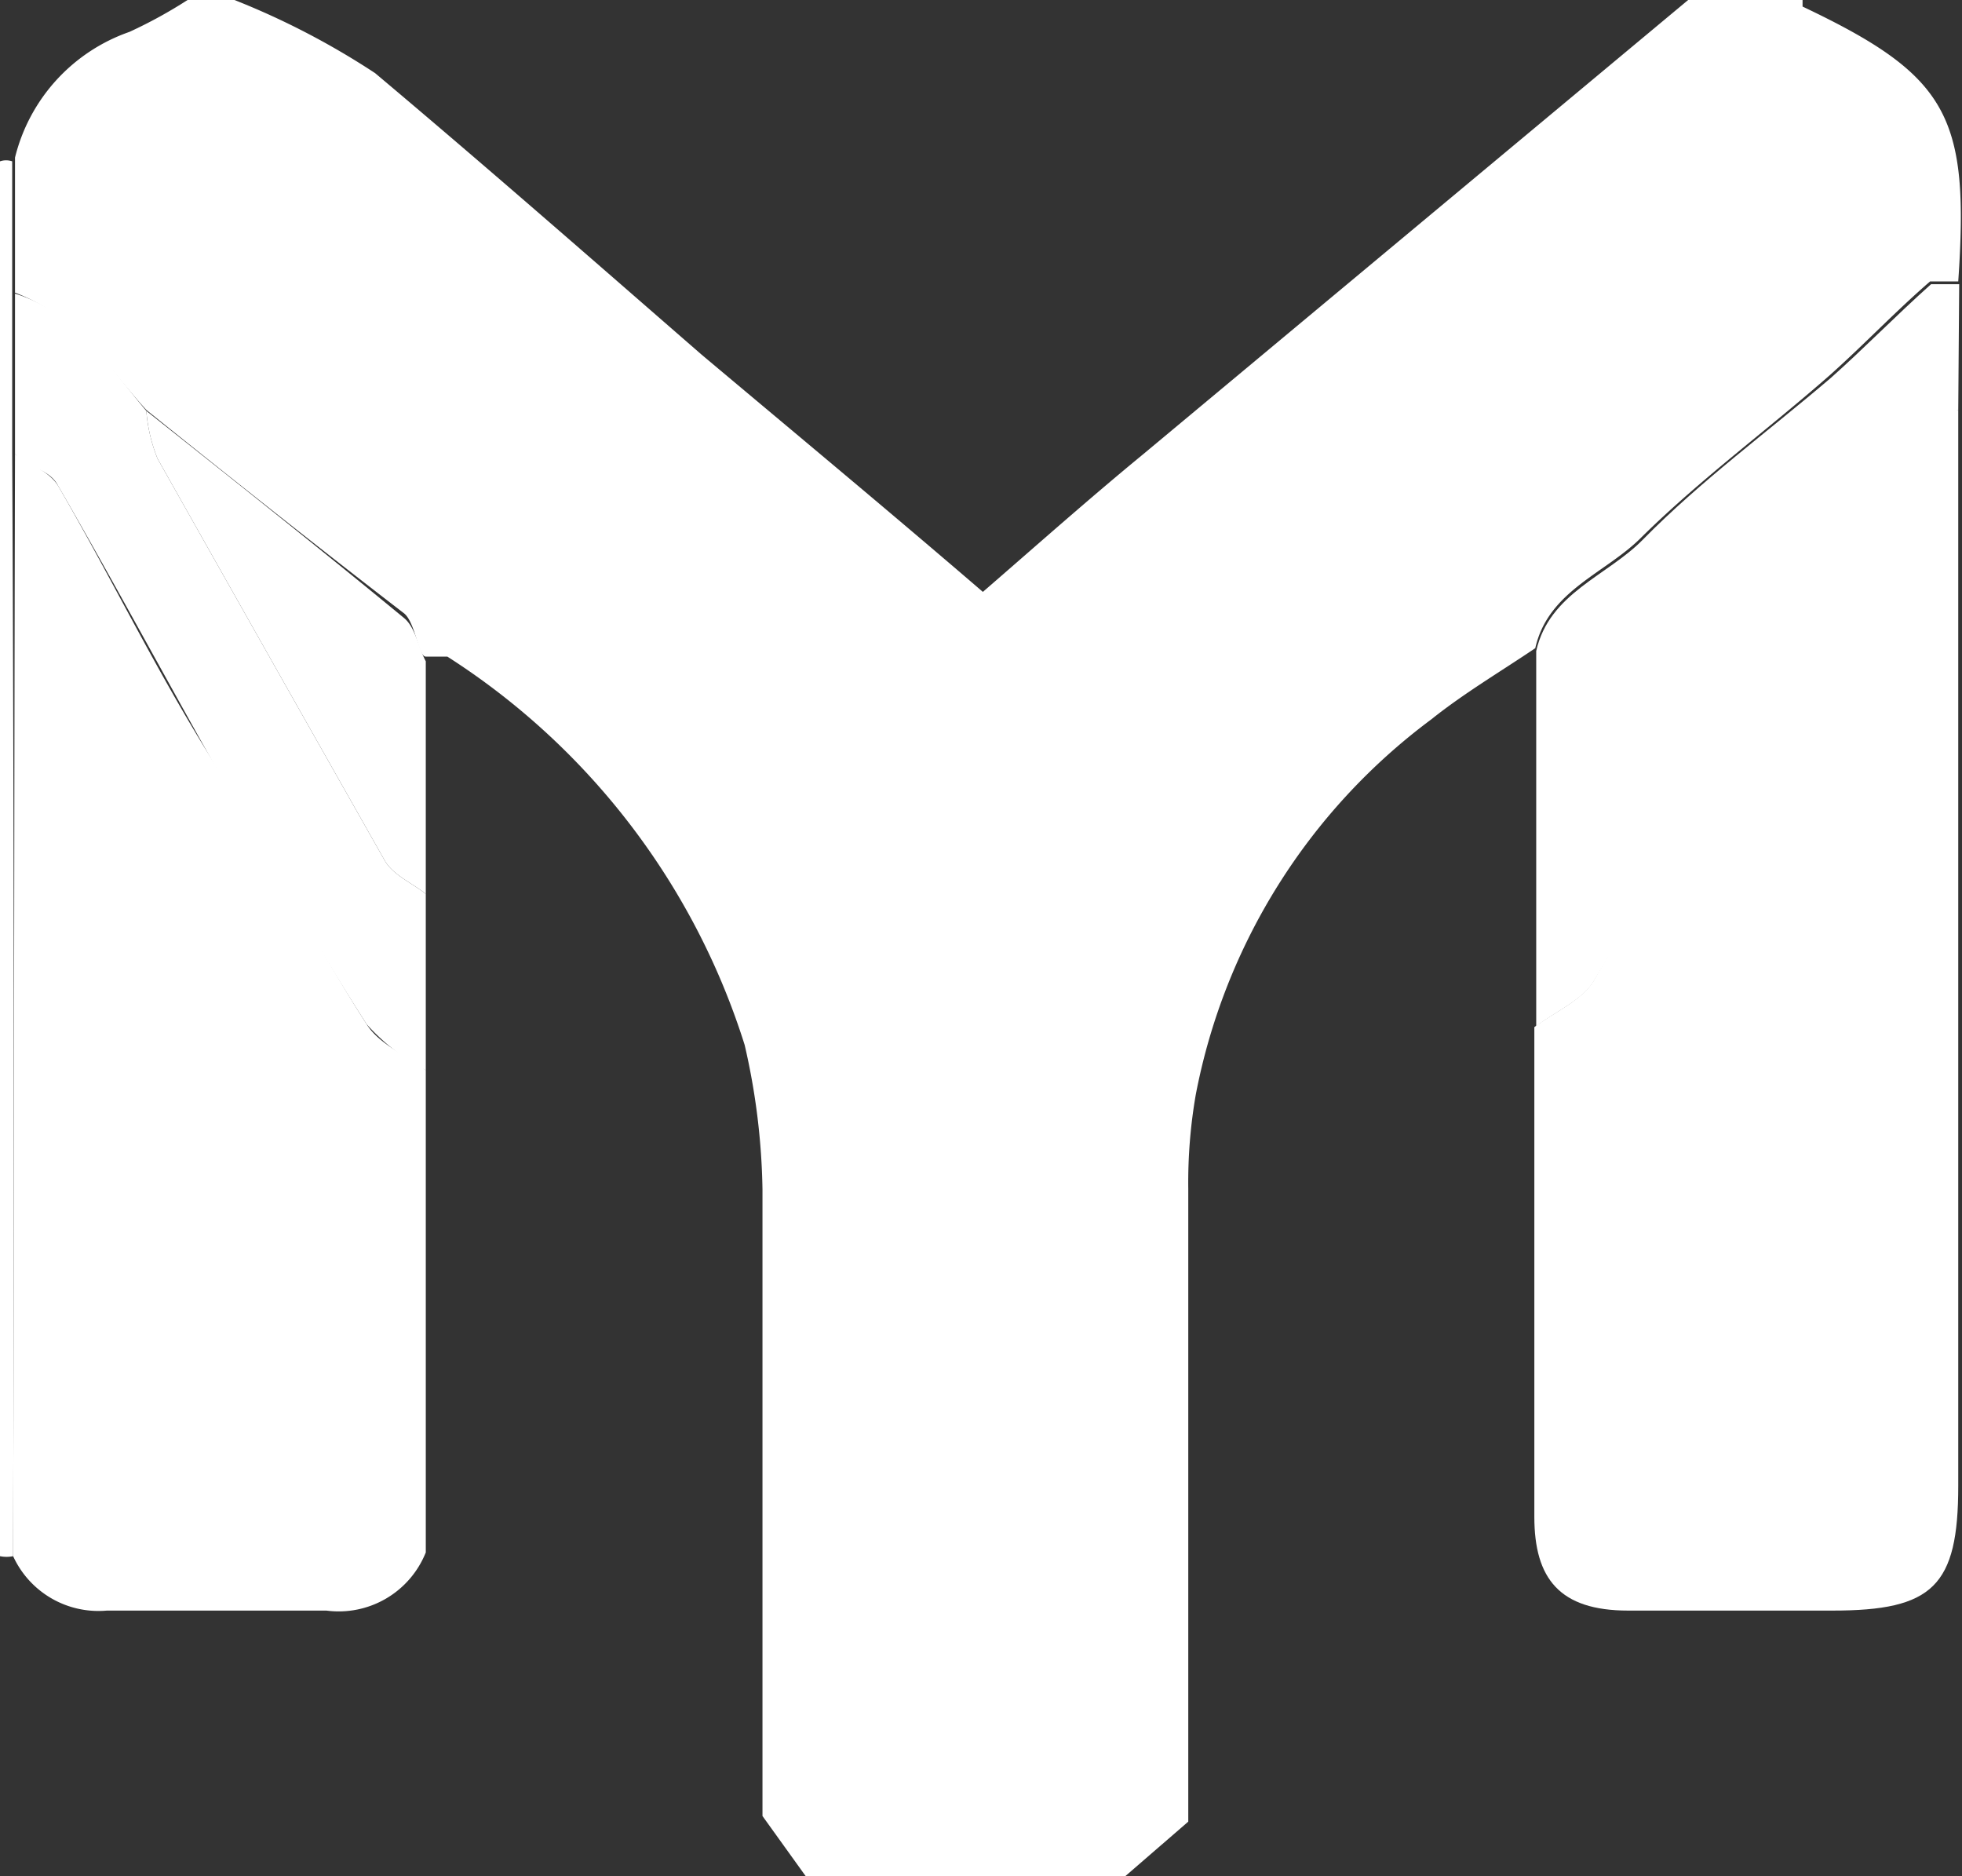
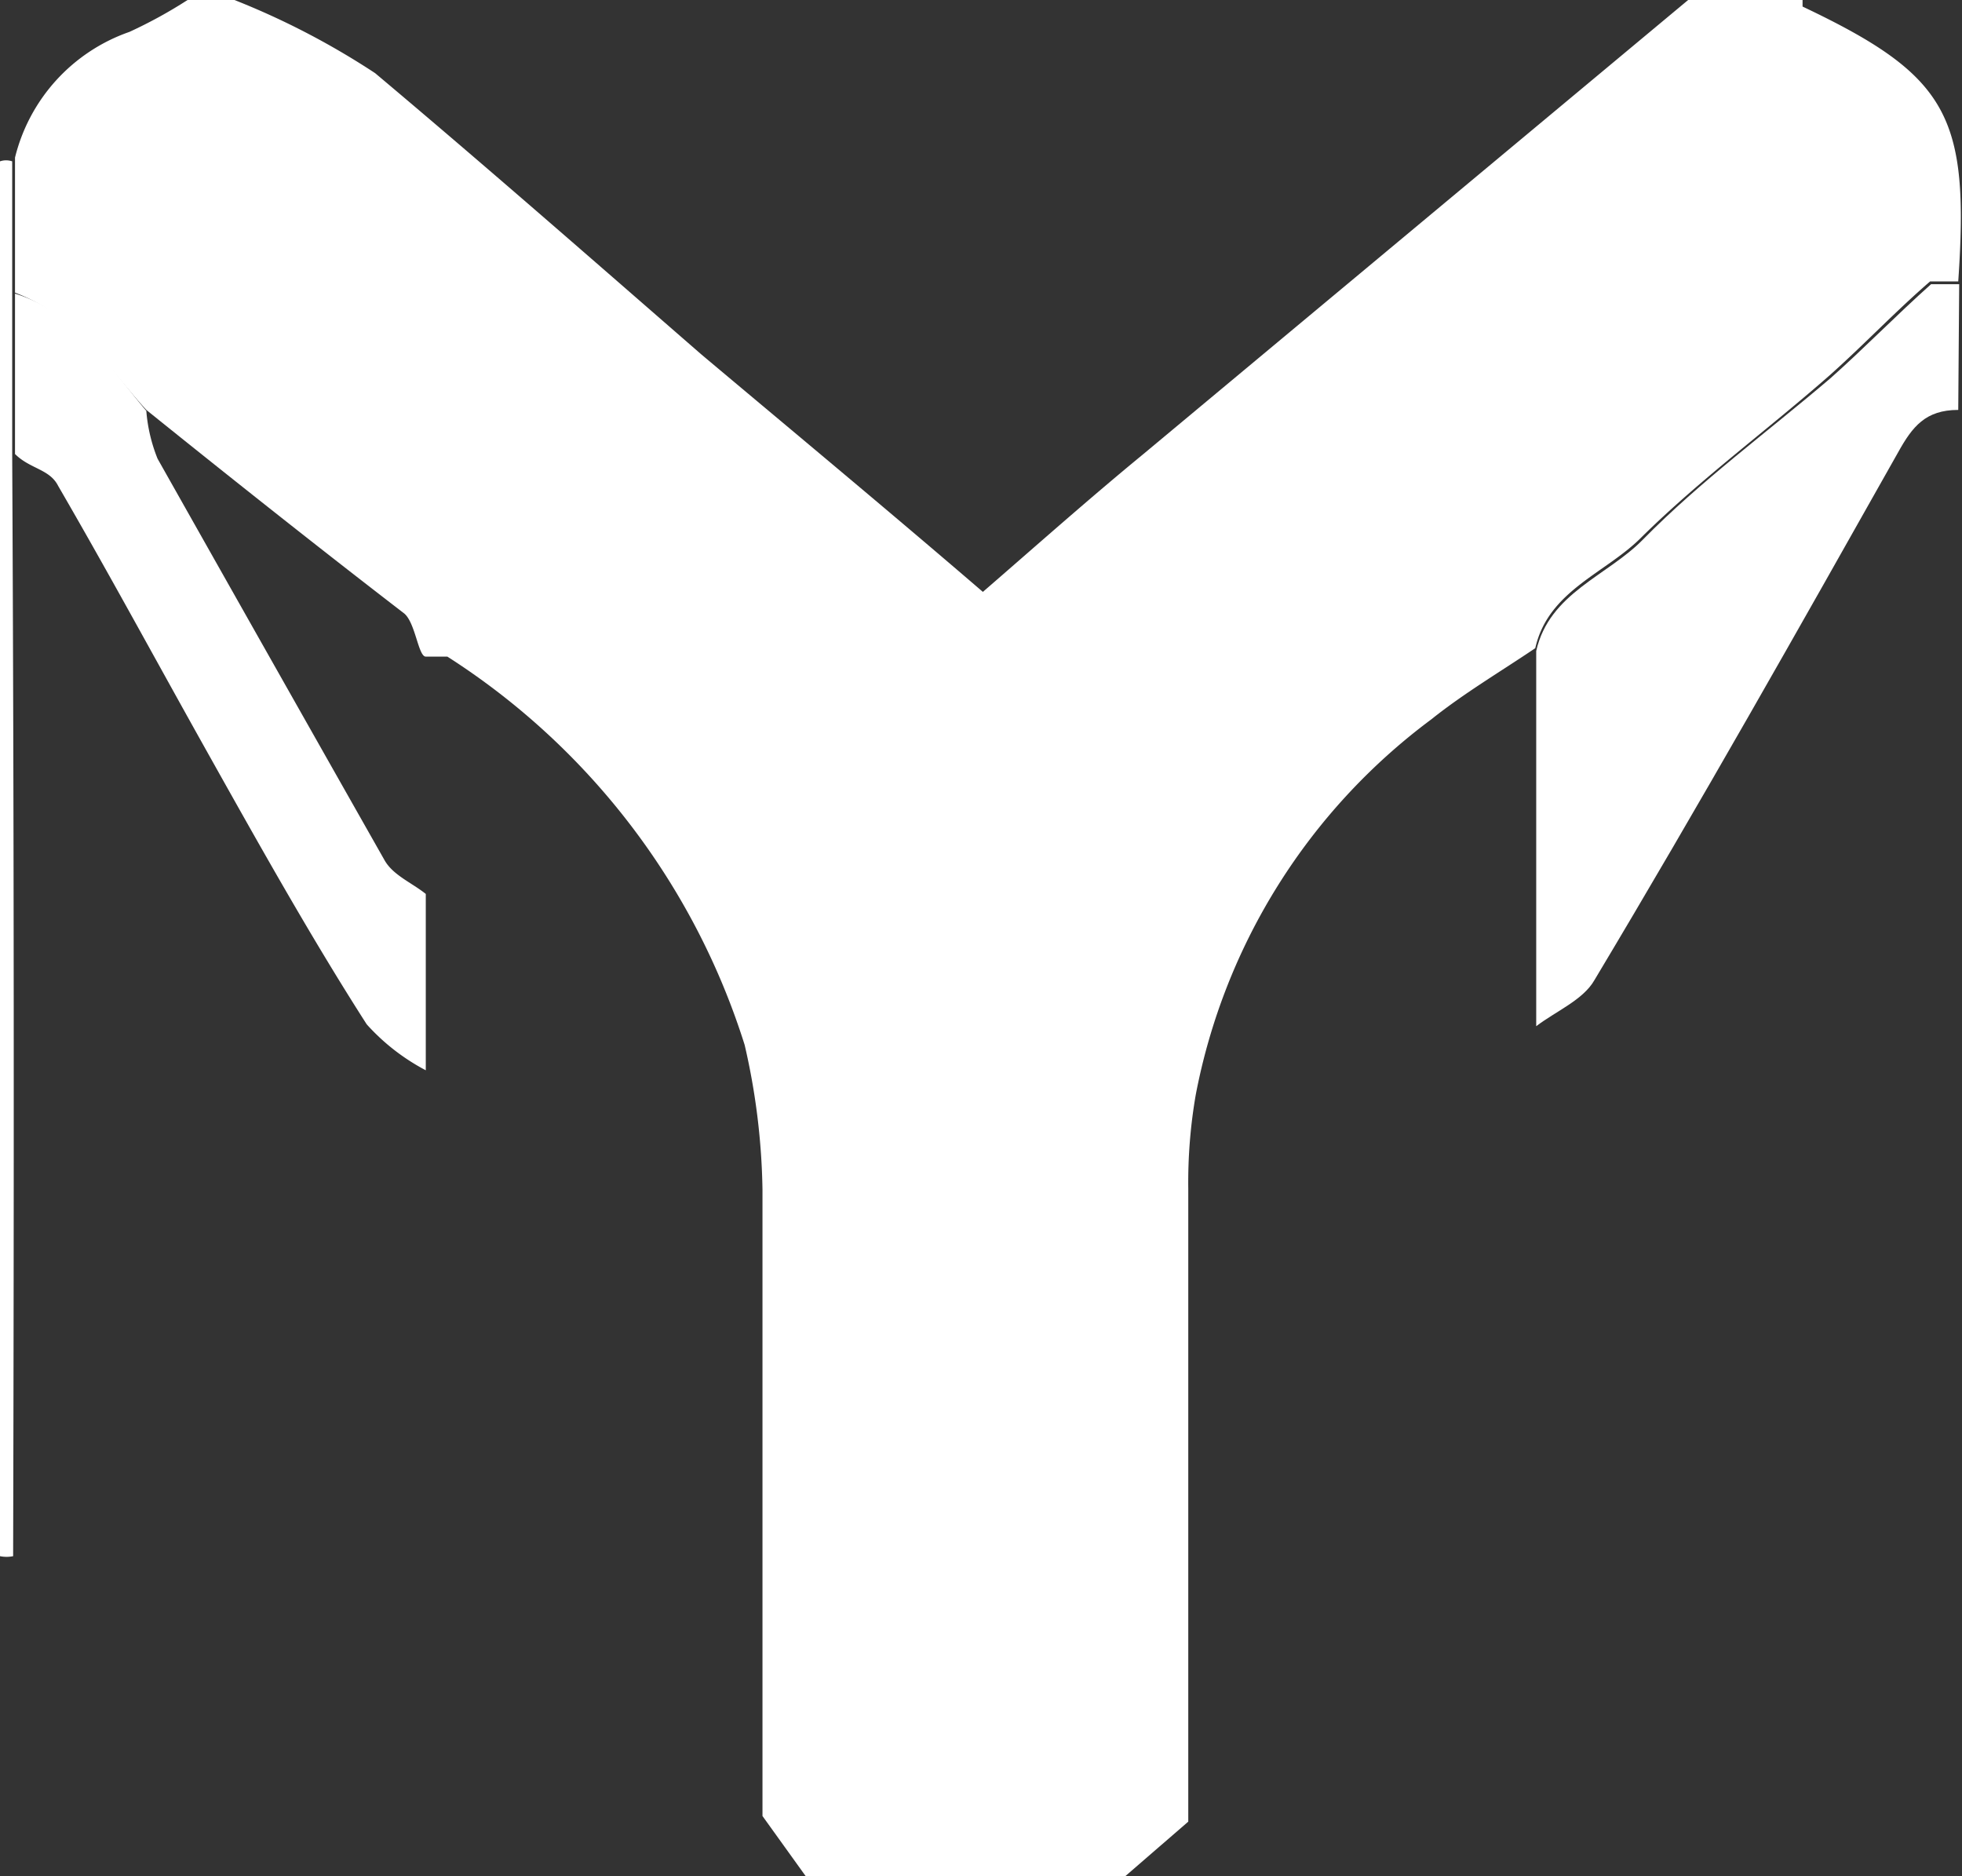
<svg xmlns="http://www.w3.org/2000/svg" viewBox="0 0 20.92 20">
  <rect x="0" y="0" width="20.92" height="20" fill="#333333" stroke="none" />
  <defs>
    <style>.cls-1{fill:#fff;}</style>
  </defs>
  <g id="Layer_2" data-name="Layer 2">
    <g id="Layer_1-2" data-name="Layer 1">
      <path class="cls-1" d="M19.22,0s0,.06,0,.07C20.78.81,21,1.24,20.88,3c-.1,0-.24,0-.3,0-.37.32-.7.67-1.07,1-.66.58-1.37,1.1-2,1.72-.38.39-1,.57-1.14,1.19-.37.25-.76.48-1.11.76a6.51,6.51,0,0,0-2.51,4,5.47,5.47,0,0,0-.08,1v6.75L12,20H8.59l-.46-.64c0-2.22,0-4.45,0-6.68a7.29,7.29,0,0,0-.19-1.54A7.63,7.63,0,0,0,4.77,7s-.15,0-.23,0-.11-.36-.23-.46C3.4,5.84,2.48,5.11,1.56,4.37c-.42-.46-.74-1-1.4-1.25l0-1.44A1.9,1.9,0,0,1,1.38.34,5,5,0,0,0,2,0H2.5A8.24,8.24,0,0,1,4,.78c1.19,1,2.33,2,3.48,3,1,.84,2,1.67,3,2.53.6-.52,1.14-1,1.7-1.46L18,0Z" />
      <path class="cls-1" d="M.14,16.59a.35.35,0,0,1-.14,0V1.72a.2.2,0,0,1,.13,0l0,1.44V4.84C.15,8.76.15,12.68.14,16.59Z" />
-       <path class="cls-1" d="M20.88,4.37c0,.24,0,.47,0,.7V15.84c0,1.07-.27,1.33-1.34,1.33-.73,0-1.45,0-2.18,0s-1-.34-1-1c0-1.74,0-3.48,0-5.22.21-.16.5-.28.63-.49,1.09-1.87,2.15-3.75,3.21-5.63C20.39,4.55,20.53,4.33,20.88,4.37Z" />
      <path class="cls-1" d="M20.88,4.37c-.35,0-.49.18-.64.45C19.18,6.7,18.12,8.58,17,10.45c-.12.21-.41.33-.62.49,0-1.34,0-2.69,0-4,.14-.62.76-.8,1.14-1.19.61-.62,1.32-1.14,2-1.72.36-.32.7-.67,1.07-1,.06,0,.19,0,.3,0Z" />
      <path class="cls-1" d="M.16,4.84V3.13c.65.2,1,.78,1.4,1.25a1.73,1.73,0,0,0,.12.51Q2.87,7,4.1,9.17c.09.16.29.24.44.36v1.88a2.26,2.26,0,0,1-.63-.49C3.32,10,2.76,9,2.2,8S1.16,6.11.62,5.18C.53,5,.32,5,.16,4.84Z" />
-       <path class="cls-1" d="M4.54,9.53c-.15-.12-.35-.2-.44-.36Q2.87,7,1.68,4.89a1.73,1.73,0,0,1-.12-.51c.92.73,1.84,1.46,2.75,2.21.12.1.15.31.23.46Z" />
-       <path class="cls-1" d="M.16,4.84c.16.11.37.19.46.34.54.93,1,1.88,1.58,2.82s1.12,2,1.71,2.92c.13.21.42.33.63.49v5.14a1,1,0,0,1-1.06.62c-.78,0-1.56,0-2.34,0a1,1,0,0,1-1-.58C.15,12.68.15,8.76.16,4.84Z" />
    </g>
  </g>
</svg>